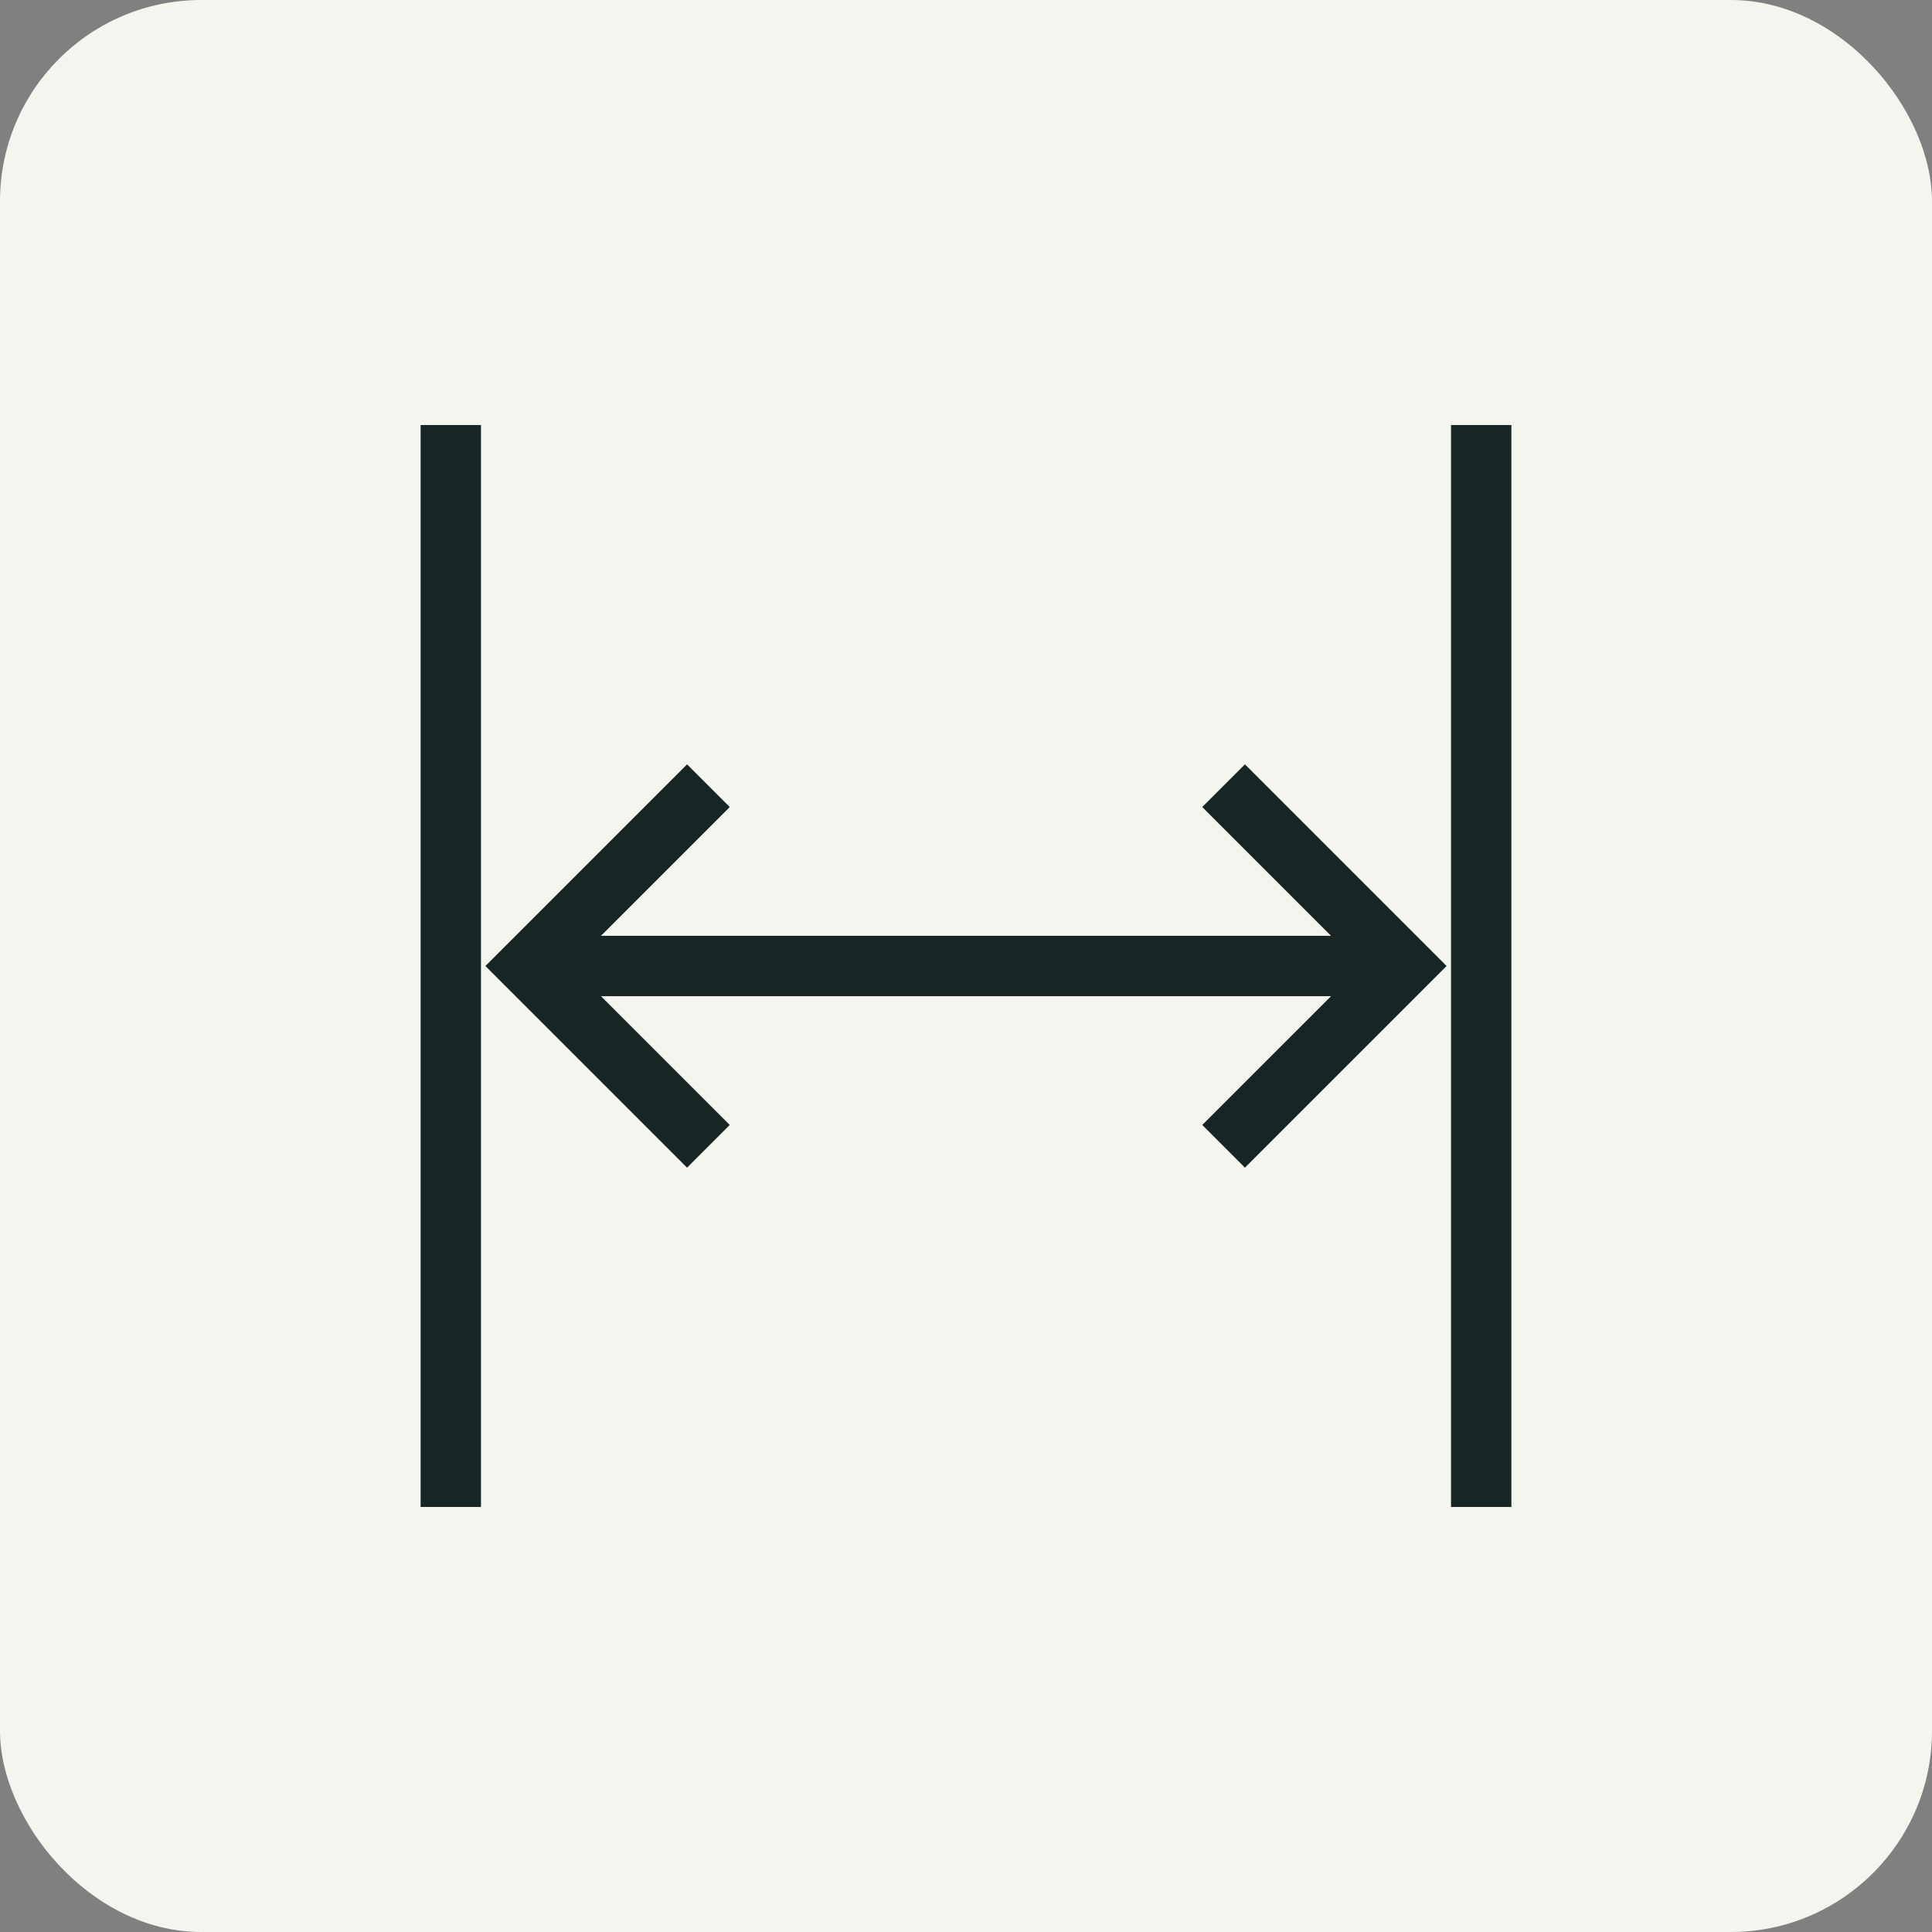
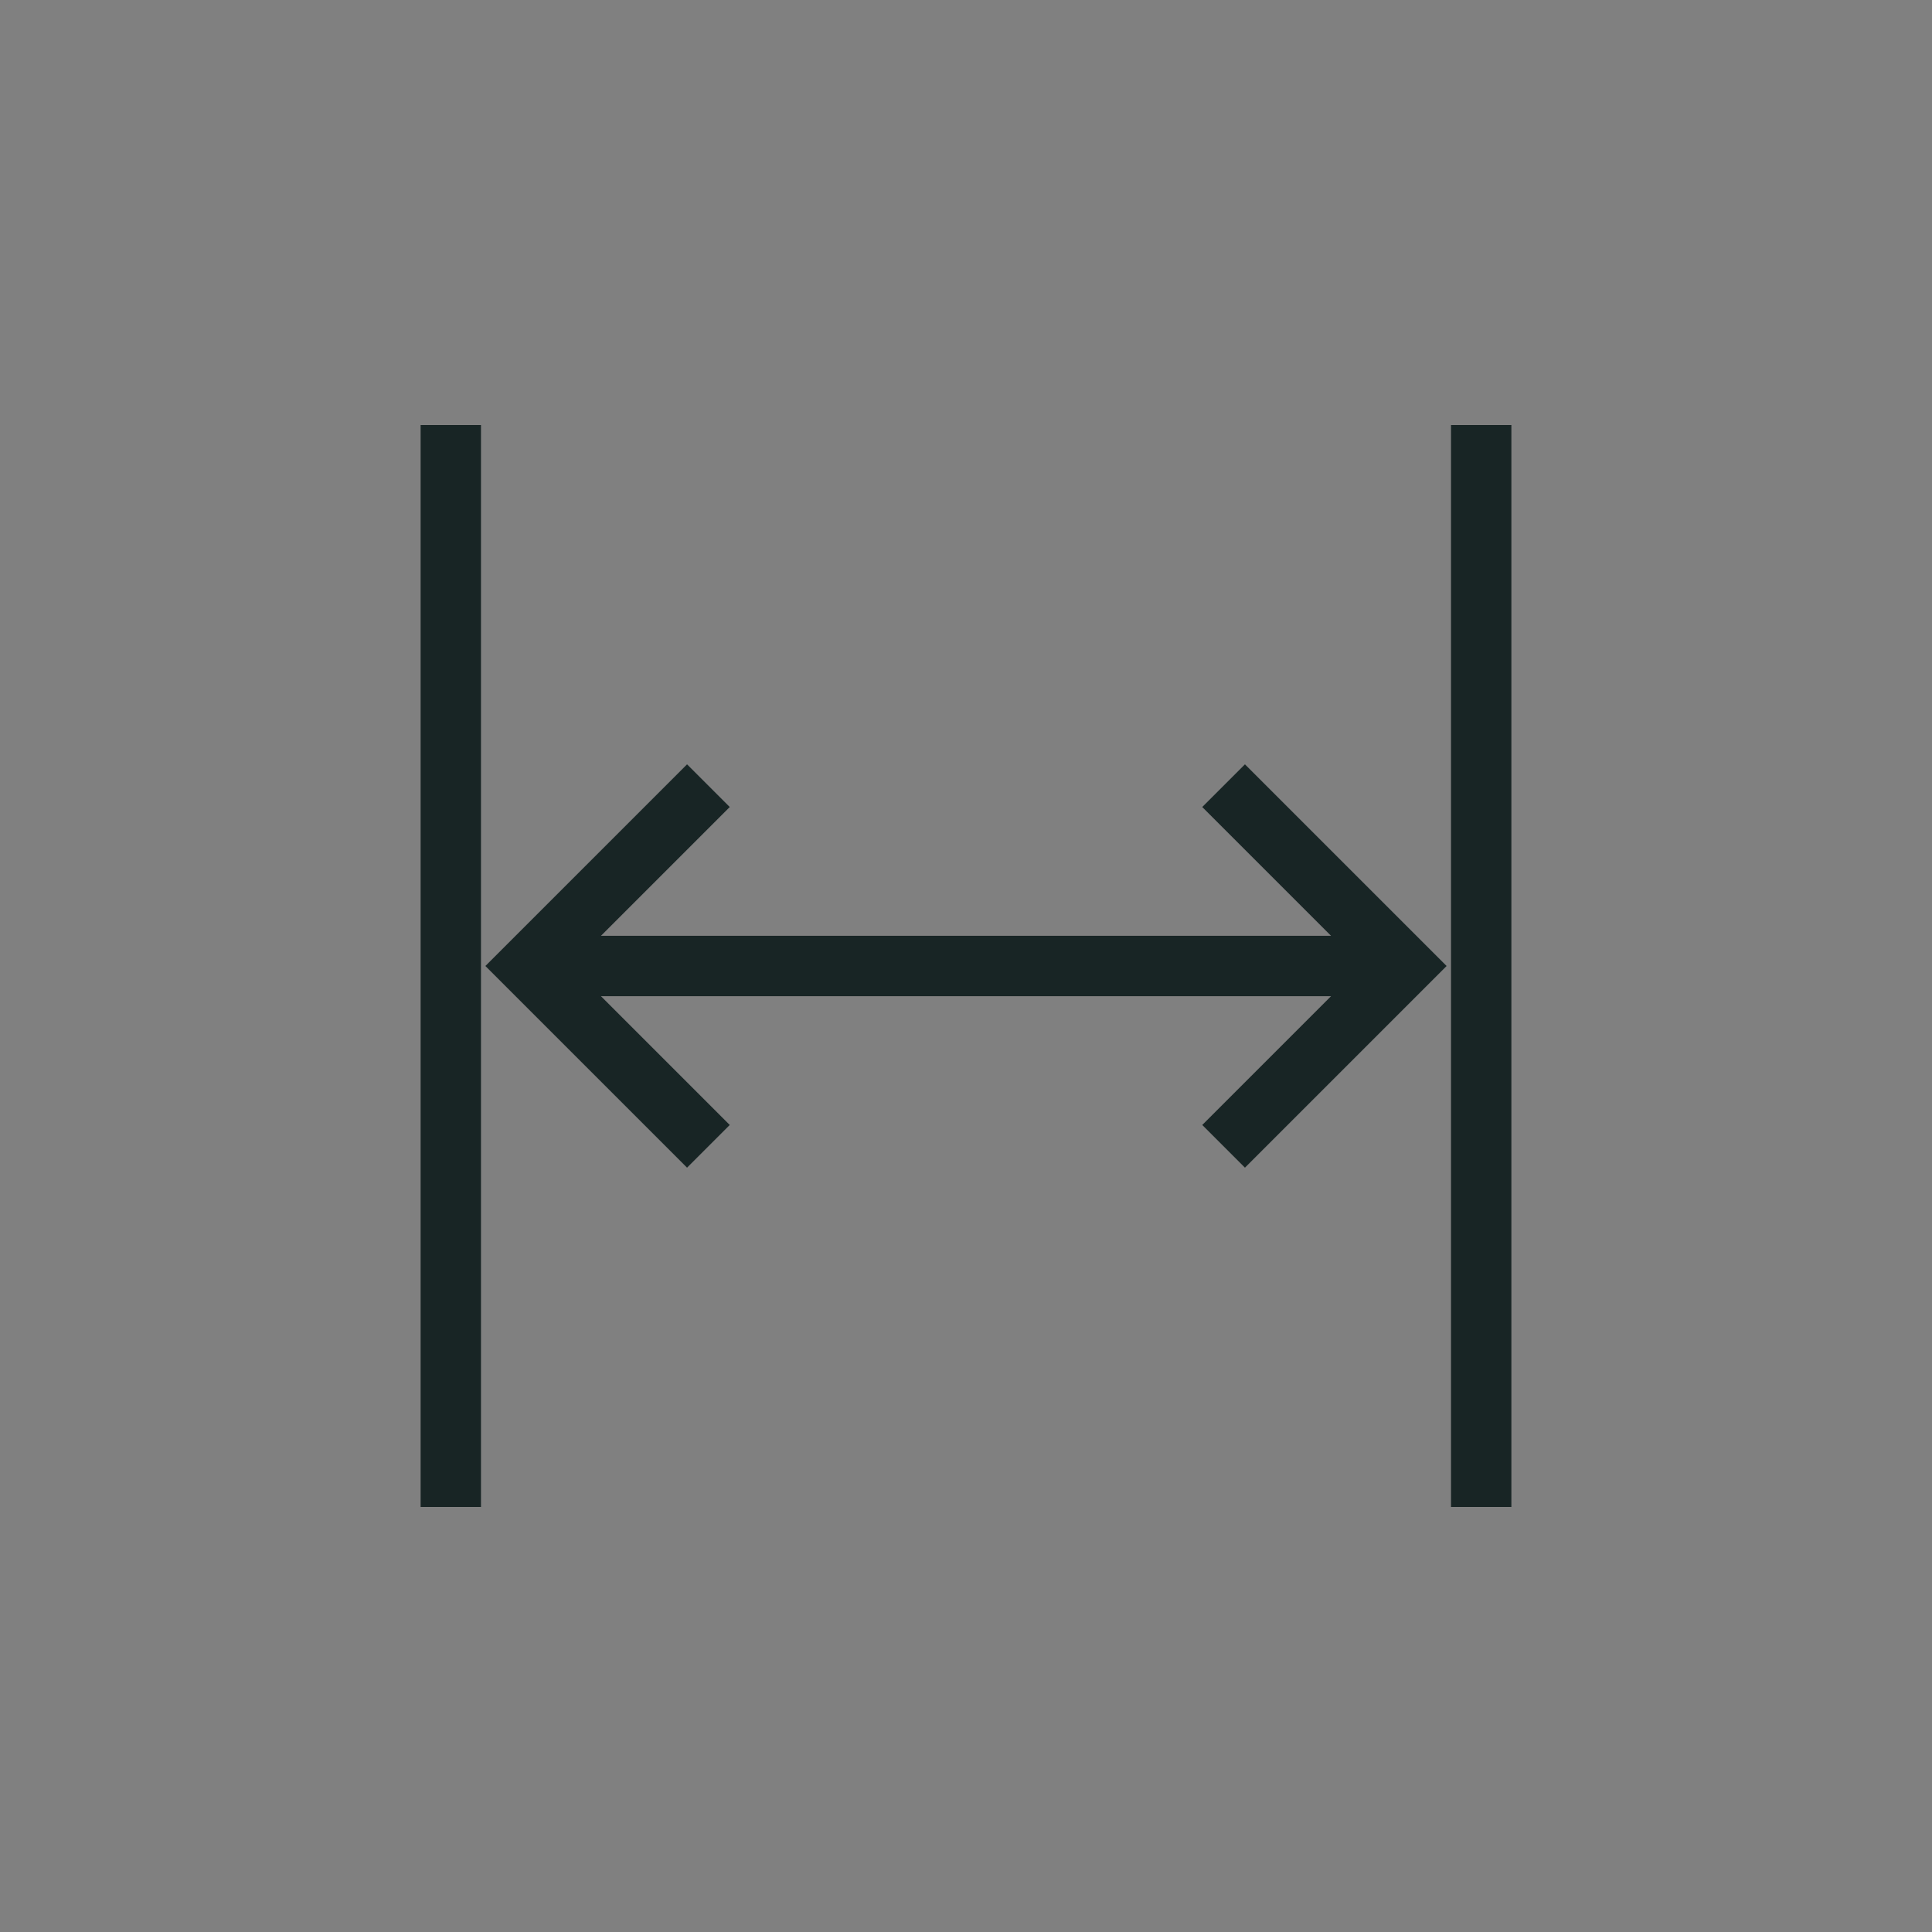
<svg xmlns="http://www.w3.org/2000/svg" width="48" height="48" viewBox="0 0 48 48" fill="none">
  <rect x="0" y="0" width="48" height="48" fill="#808080" stroke="none" />
-   <rect width="48" height="48" rx="5" fill="#F5F5EF" />
  <path d="M11.2 10.56V37.44M34.24 24H13.76M36.8 37.44V10.56M30.4 28.48L34.88 24L30.4 19.52M17.6 19.52L13.12 24L17.6 28.48" stroke="#182525" stroke-width="1.5" stroke-miterlimit="10" />
</svg>